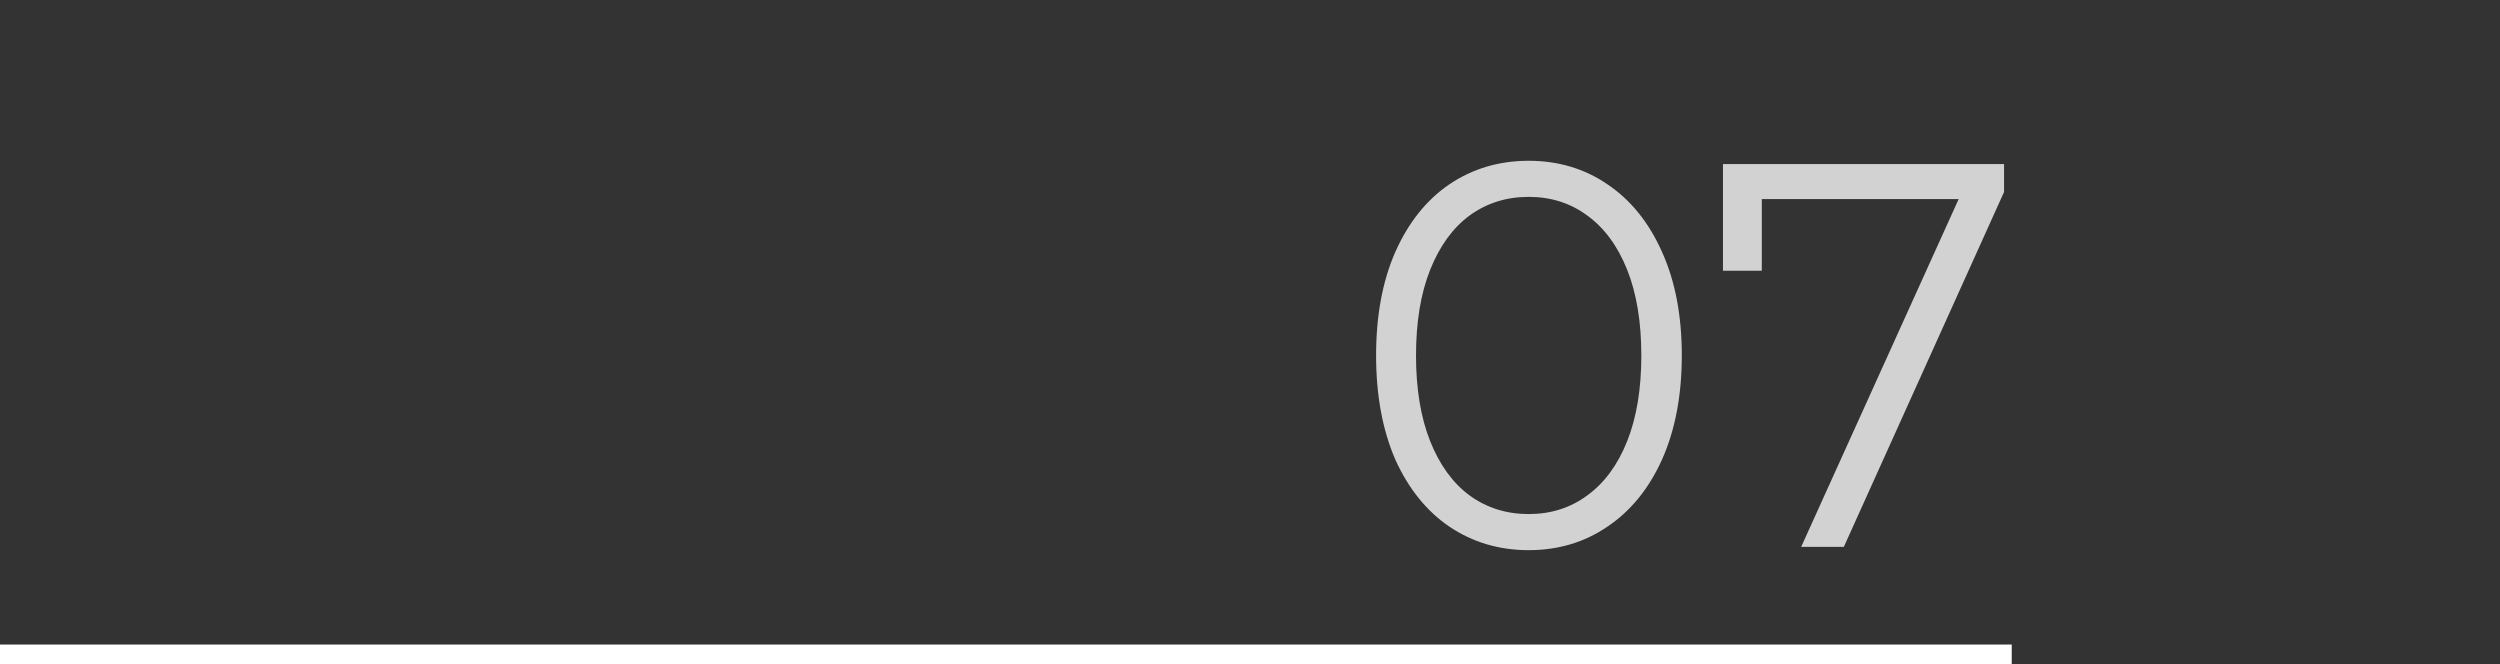
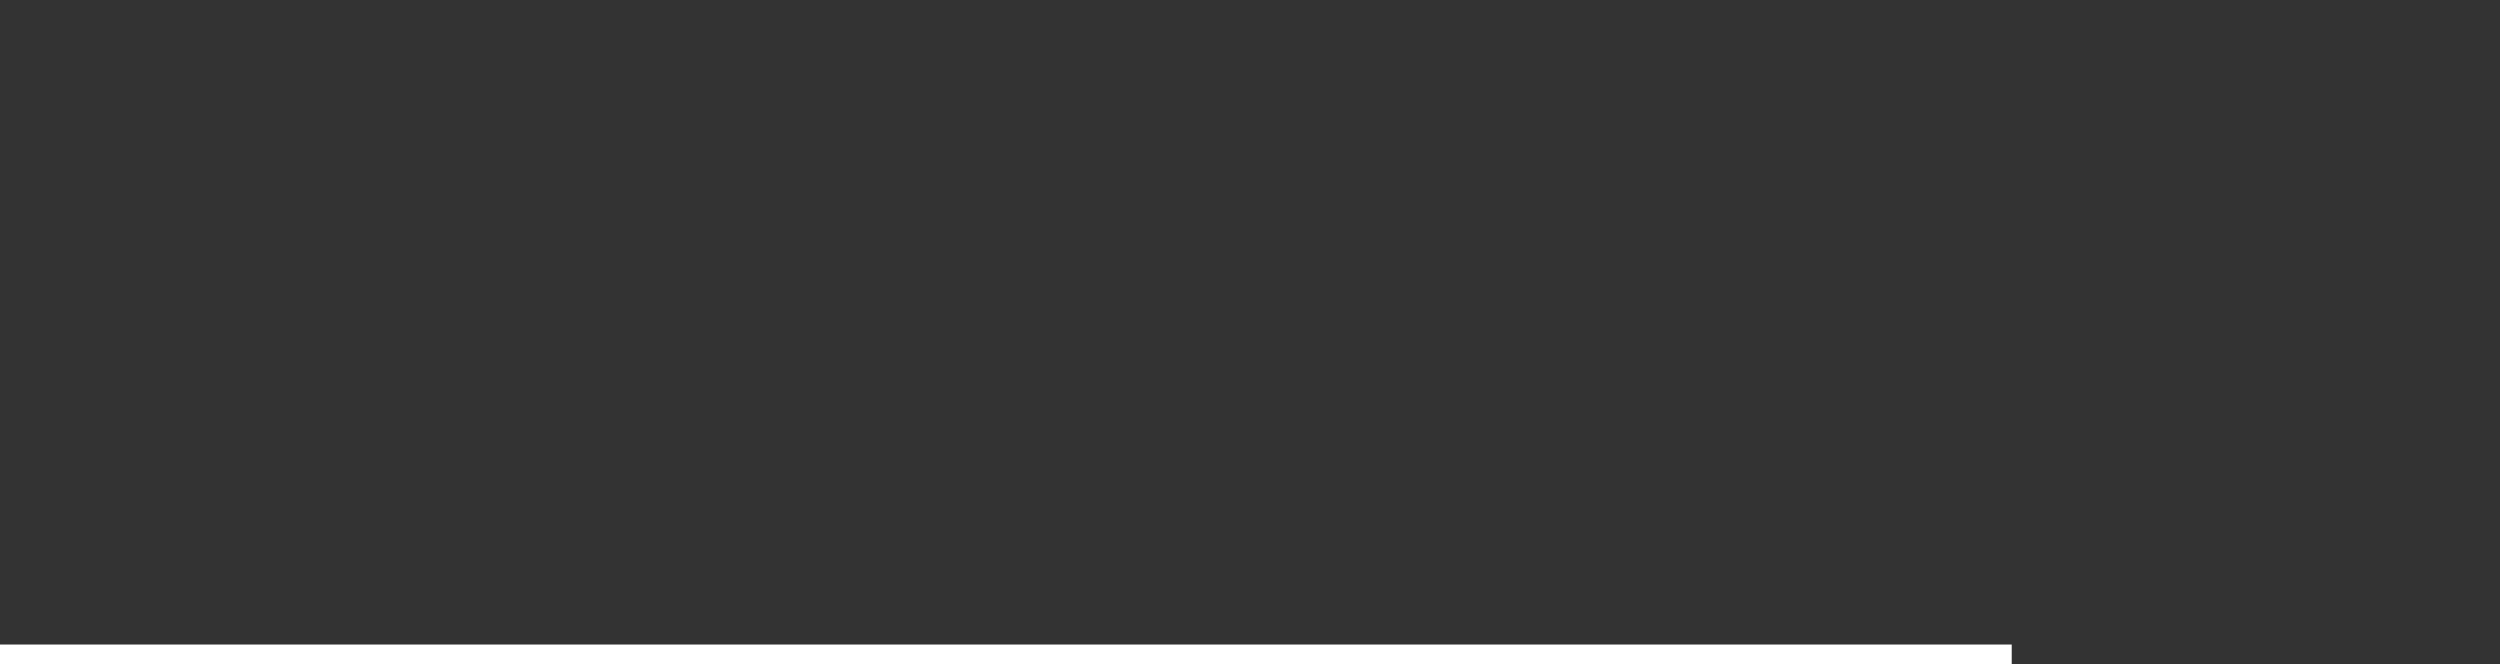
<svg xmlns="http://www.w3.org/2000/svg" width="128" height="34" viewBox="0 0 128 34" fill="none">
  <rect x="0" y="0" width="128" height="34" fill="#333333" stroke="none" />
-   <path d="M78.268 28.168C76.756 28.168 75.403 27.767 74.208 26.964C73.032 26.161 72.108 25.013 71.436 23.52C70.783 22.008 70.456 20.235 70.456 18.2C70.456 16.165 70.783 14.401 71.436 12.908C72.108 11.396 73.032 10.239 74.208 9.436C75.403 8.633 76.756 8.232 78.268 8.232C79.78 8.232 81.124 8.633 82.3 9.436C83.495 10.239 84.428 11.396 85.1 12.908C85.772 14.401 86.108 16.165 86.108 18.2C86.108 20.235 85.772 22.008 85.1 23.52C84.428 25.013 83.495 26.161 82.3 26.964C81.124 27.767 79.78 28.168 78.268 28.168ZM78.268 26.32C79.407 26.32 80.405 26.003 81.264 25.368C82.141 24.733 82.823 23.809 83.308 22.596C83.793 21.383 84.036 19.917 84.036 18.2C84.036 16.483 83.793 15.017 83.308 13.804C82.823 12.591 82.141 11.667 81.264 11.032C80.405 10.397 79.407 10.08 78.268 10.08C77.129 10.08 76.121 10.397 75.244 11.032C74.385 11.667 73.713 12.591 73.228 13.804C72.743 15.017 72.5 16.483 72.5 18.2C72.5 19.917 72.743 21.383 73.228 22.596C73.713 23.809 74.385 24.733 75.244 25.368C76.121 26.003 77.129 26.32 78.268 26.32ZM102.608 8.4V9.828L94.404 28H92.22L100.284 10.192H90.204V13.86H88.216V8.4H102.608Z" fill="#D2D2D2" />
  <line y1="33.5" x2="103" y2="33.5" stroke="white" />
</svg>